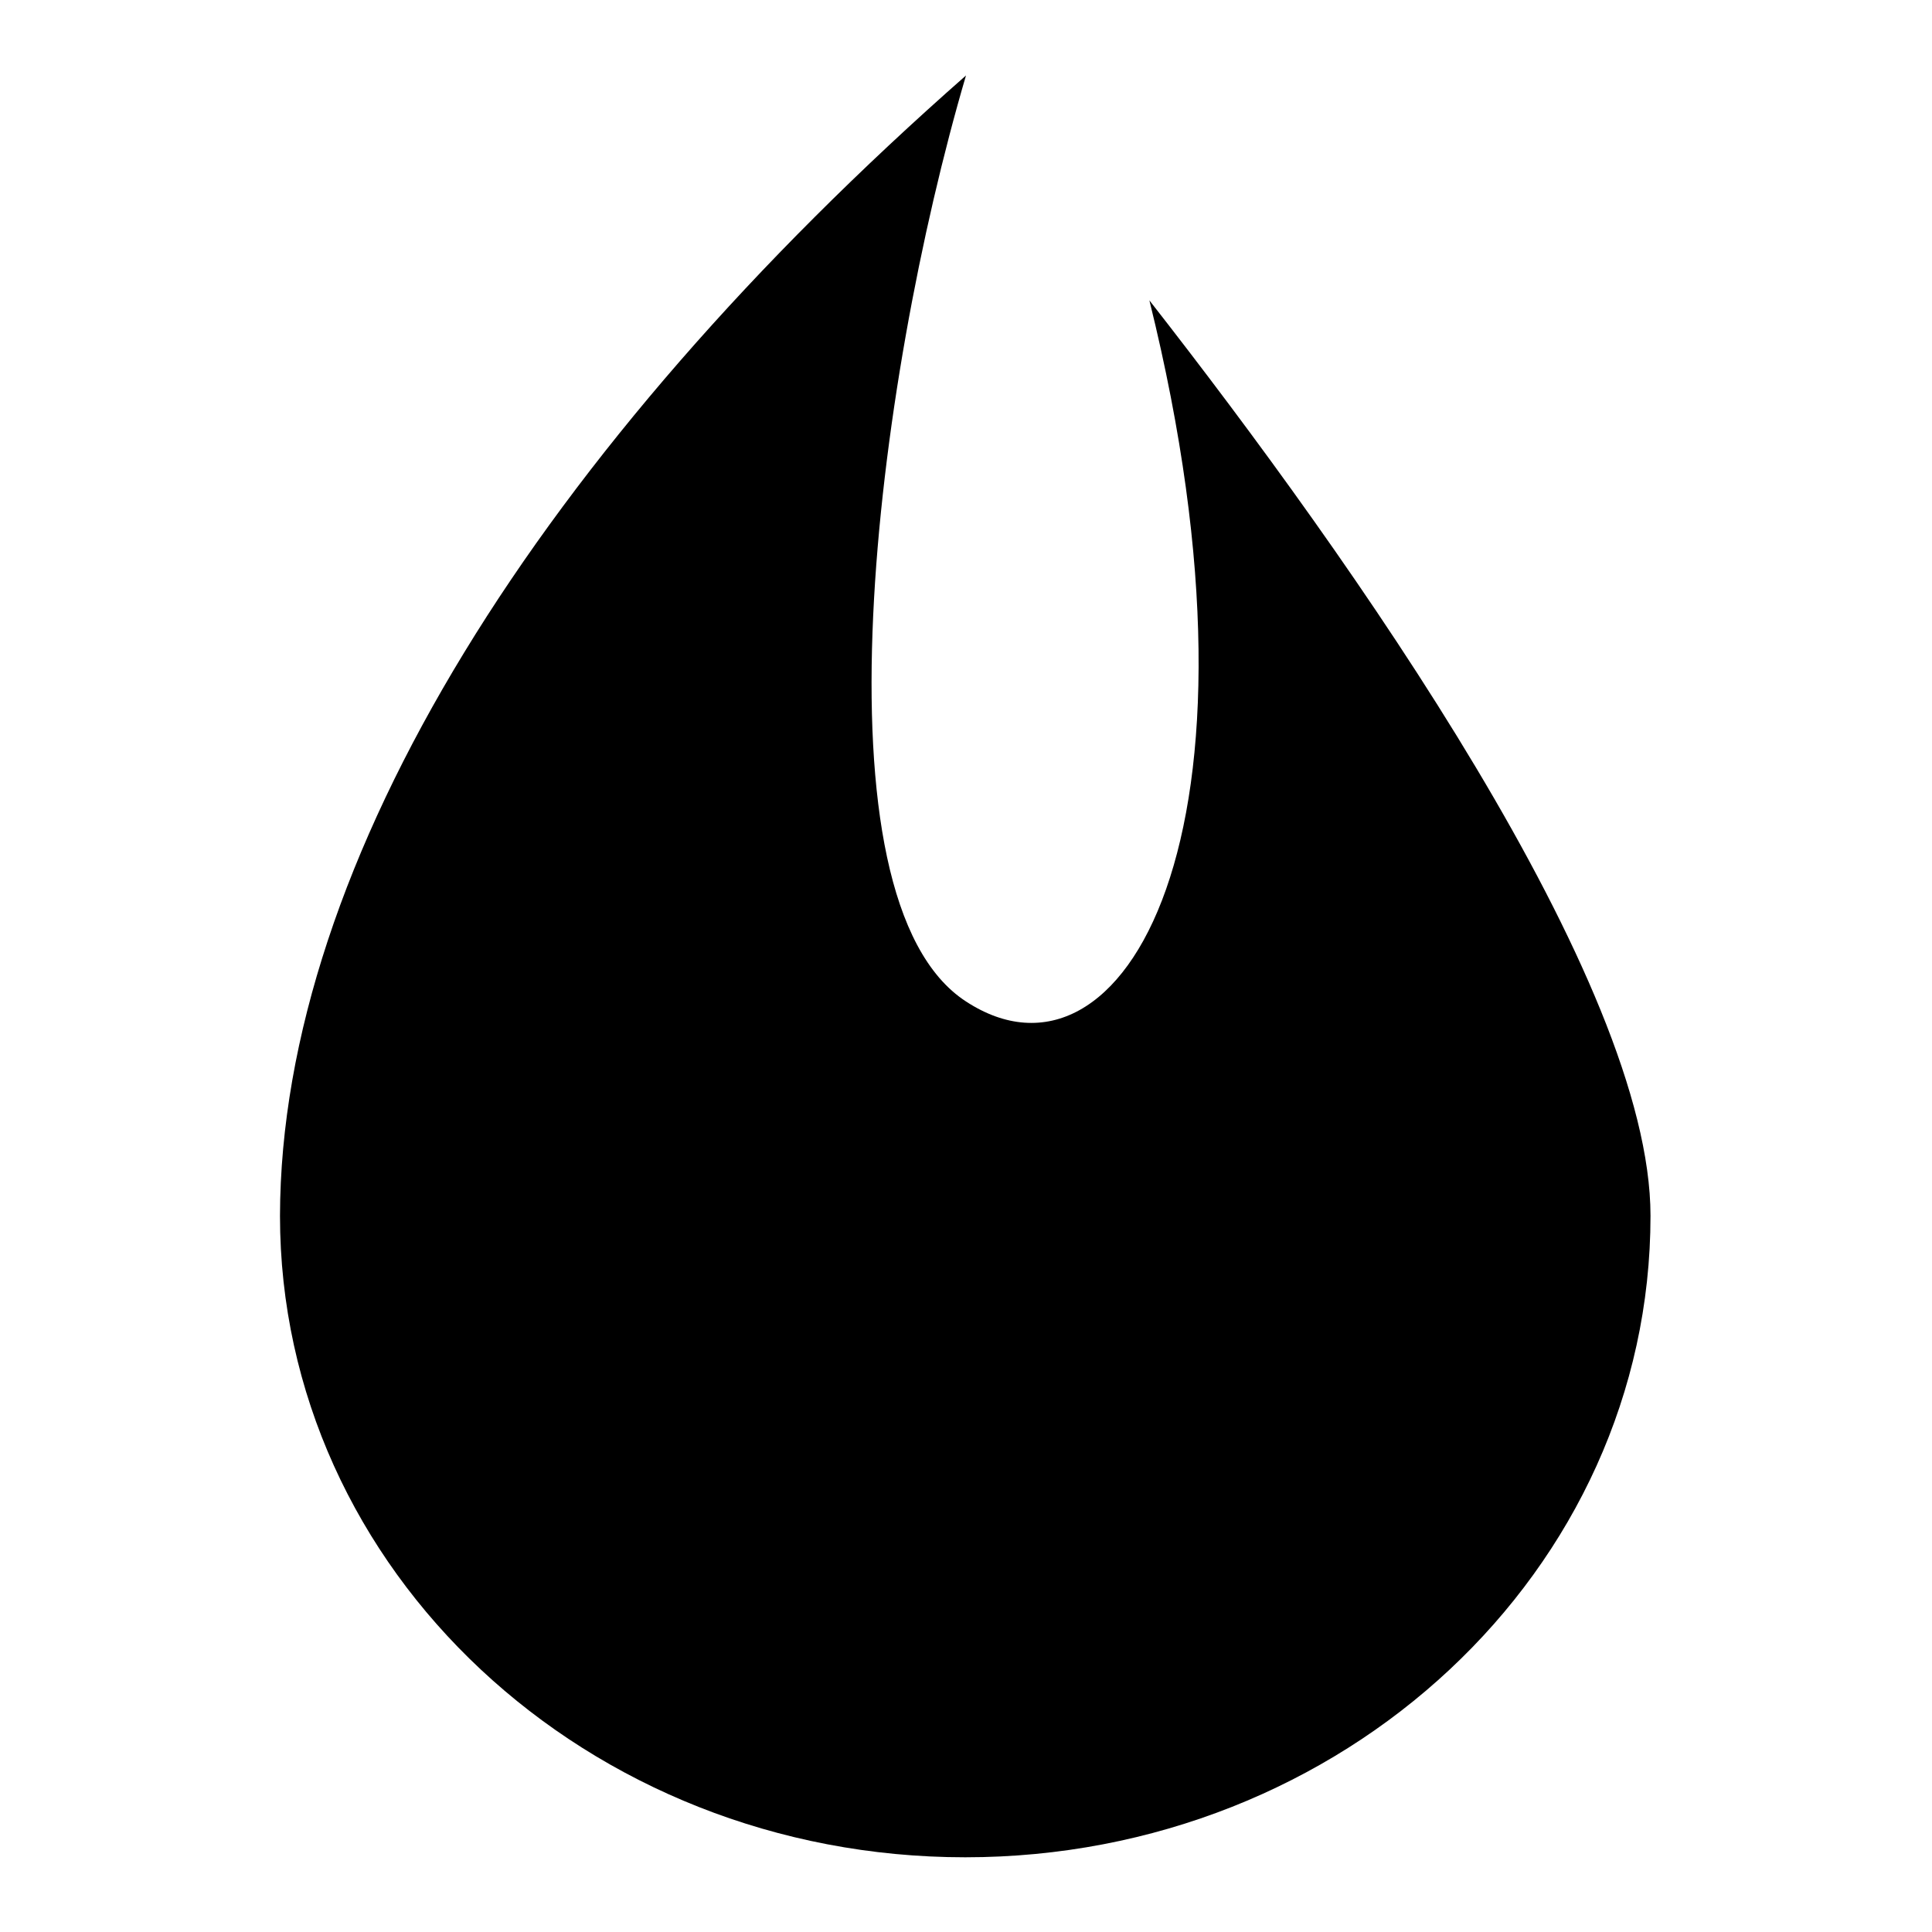
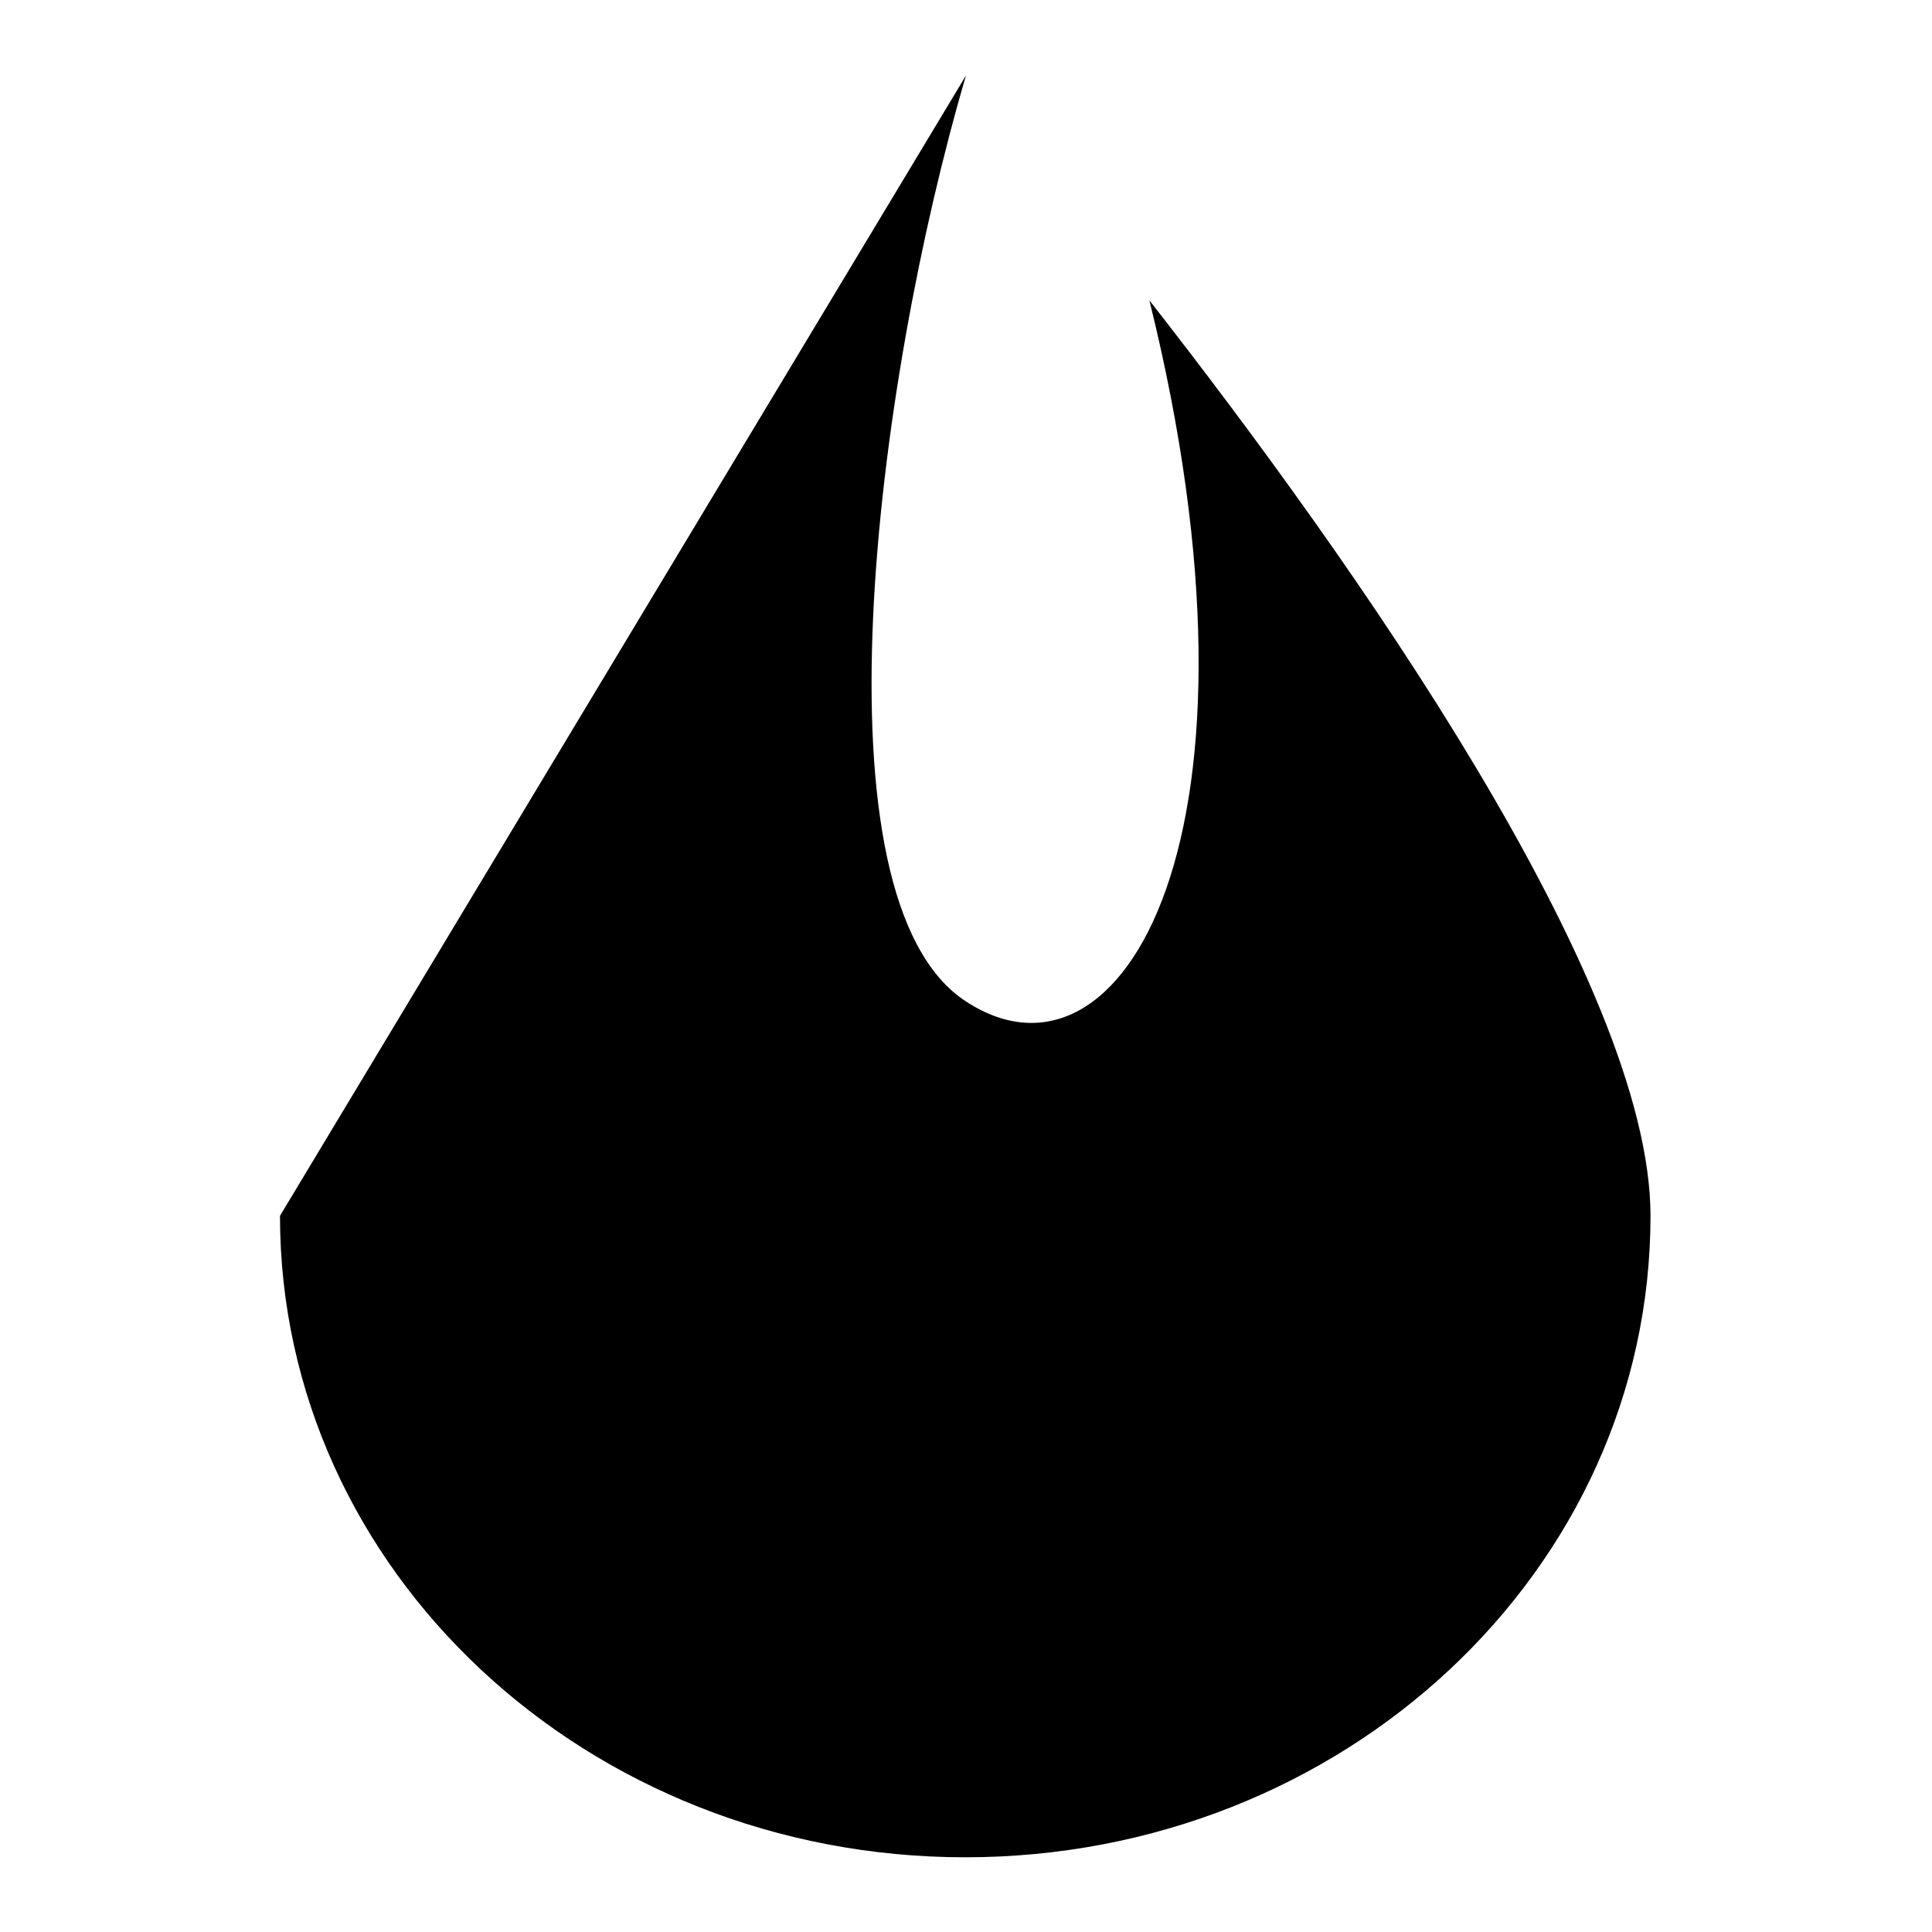
<svg xmlns="http://www.w3.org/2000/svg" version="1.1" x="0px" y="0px" viewBox="0 0 256 256" enable-background="new 0 0 256 256" xml:space="preserve">
  <g>
-     <path fill="#000000" d="M128,10c-12,40.8-20.8,109.2,0,122.7c20.8,13.6,41.8-22.3,24.3-92.9c26.9,34.4,66.4,90.3,66.4,121.3 c0,47-40.7,85-90.8,85c-50.1,0-90.8-38-90.8-85C37.2,114.1,71.8,59.4,128,10z" />
+     <path fill="#000000" d="M128,10c-12,40.8-20.8,109.2,0,122.7c20.8,13.6,41.8-22.3,24.3-92.9c26.9,34.4,66.4,90.3,66.4,121.3 c0,47-40.7,85-90.8,85c-50.1,0-90.8-38-90.8-85z" />
  </g>
</svg>